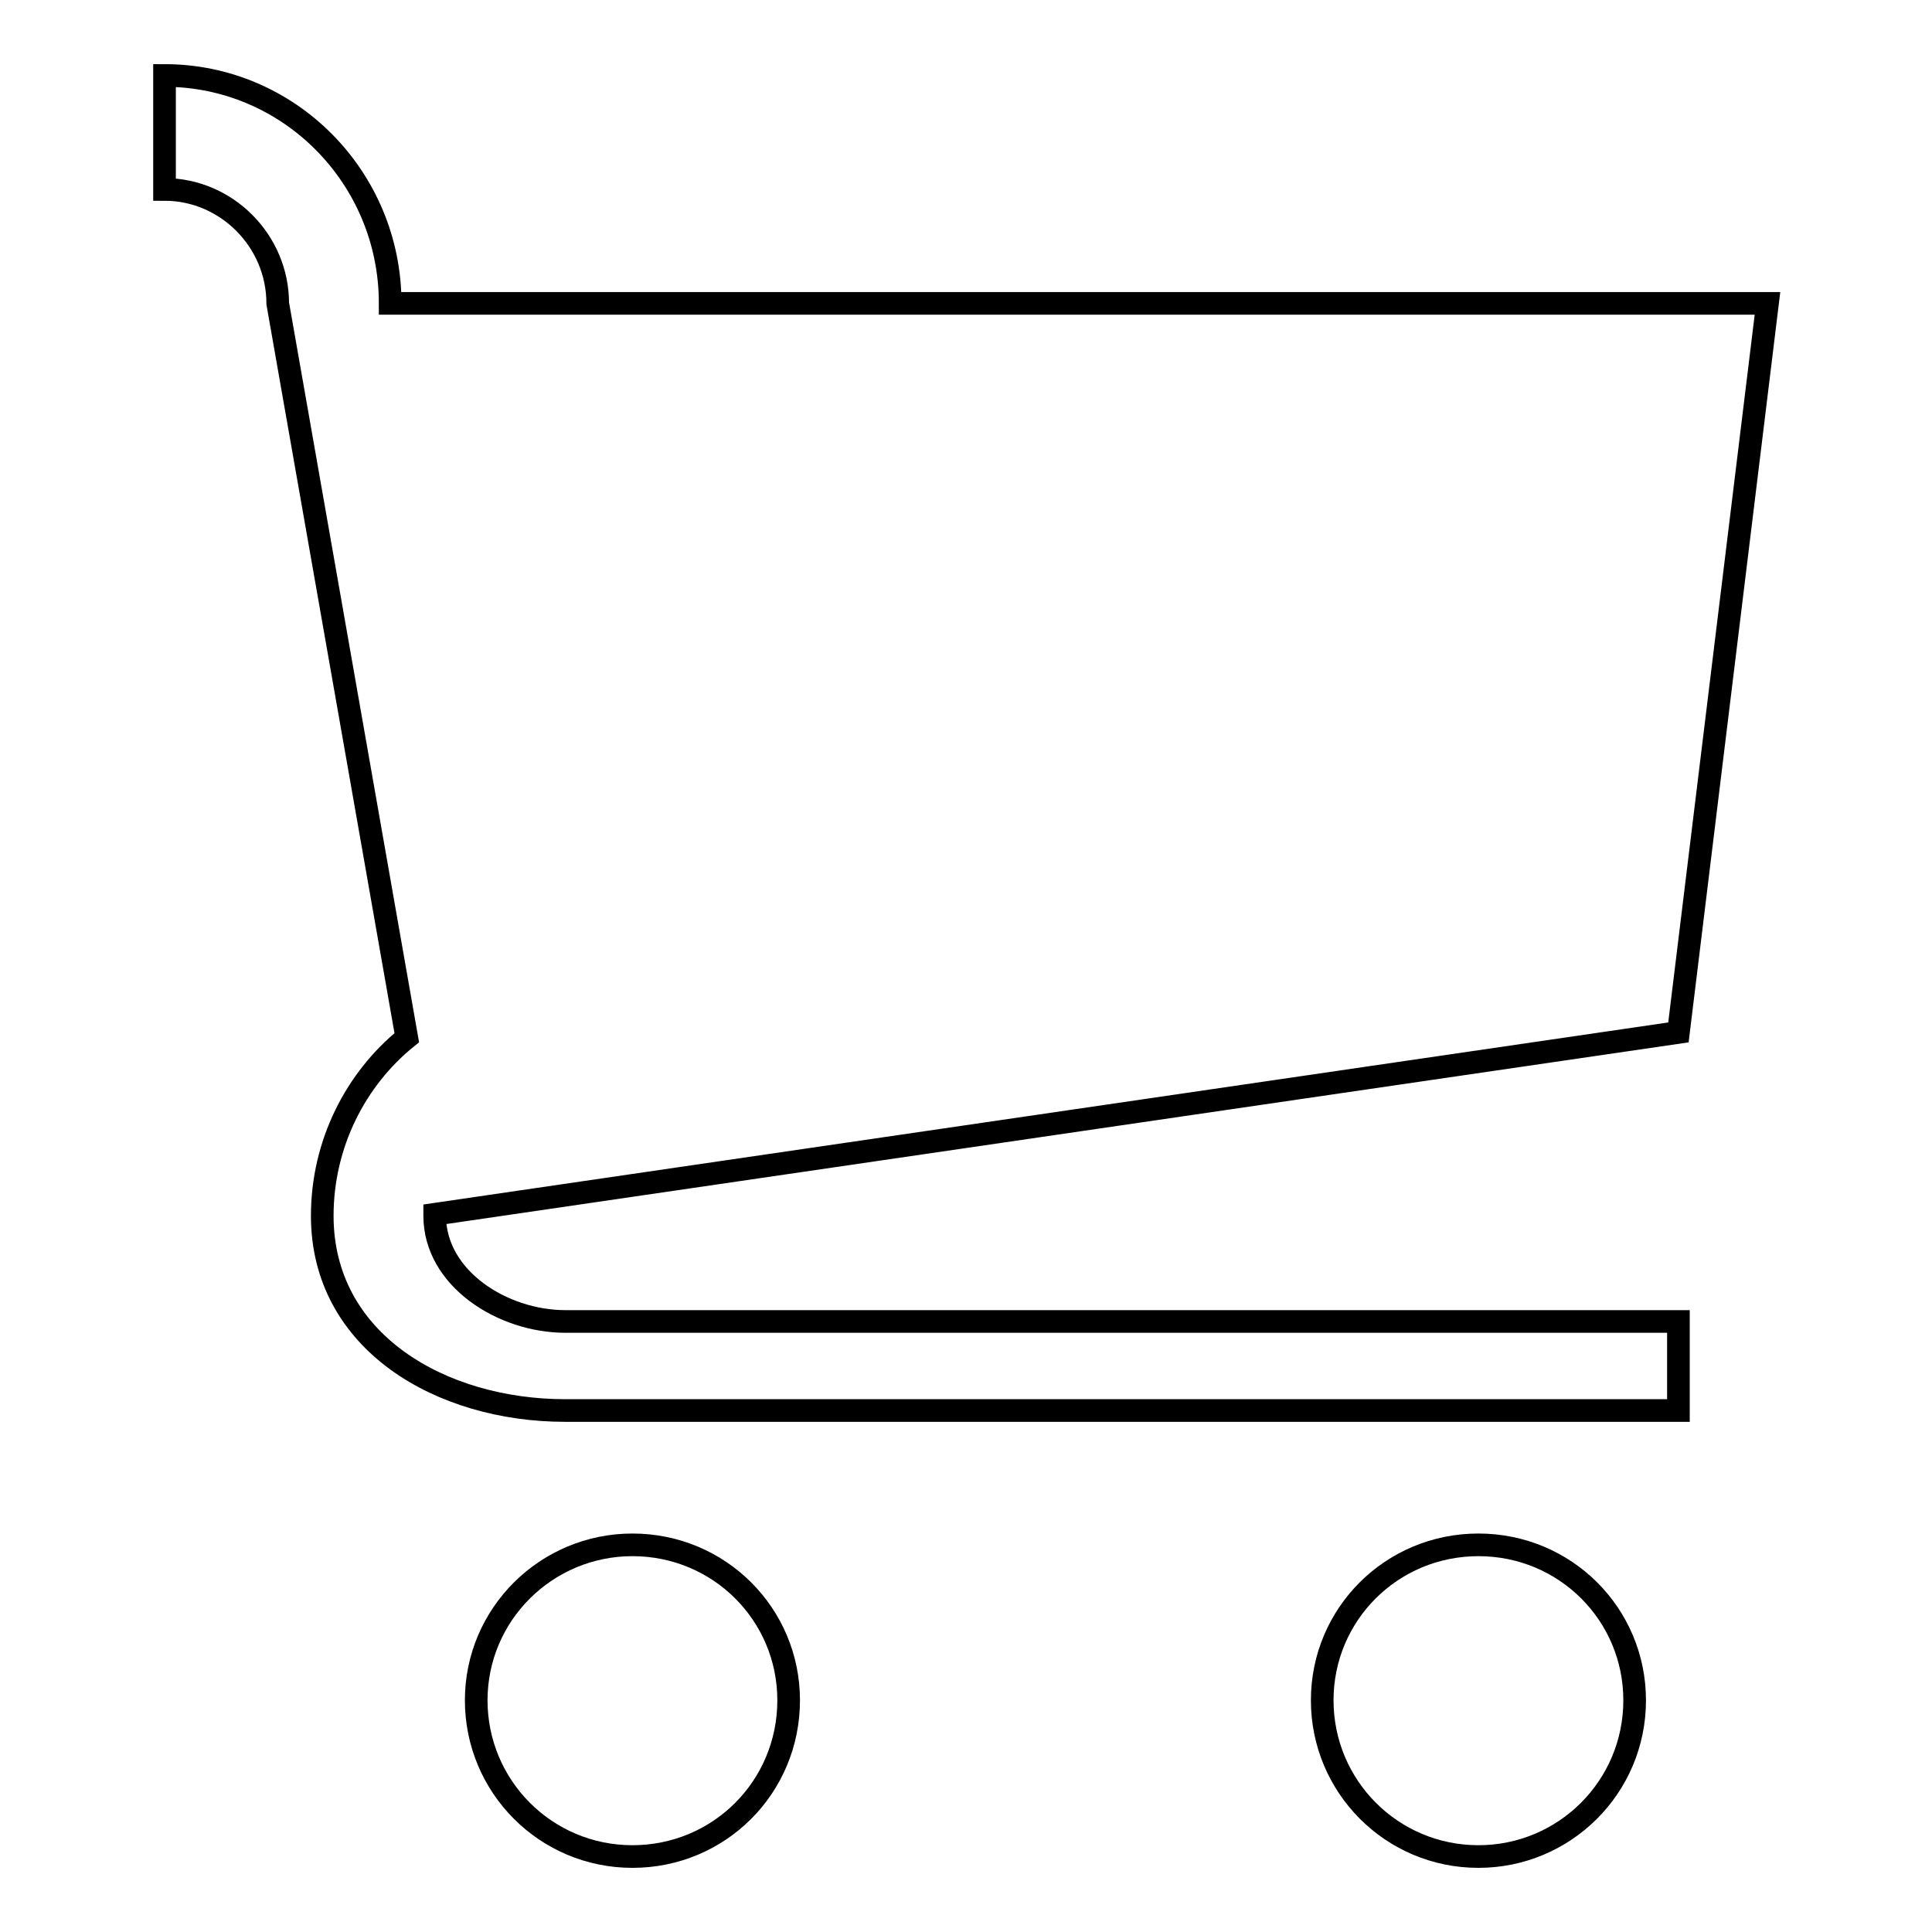
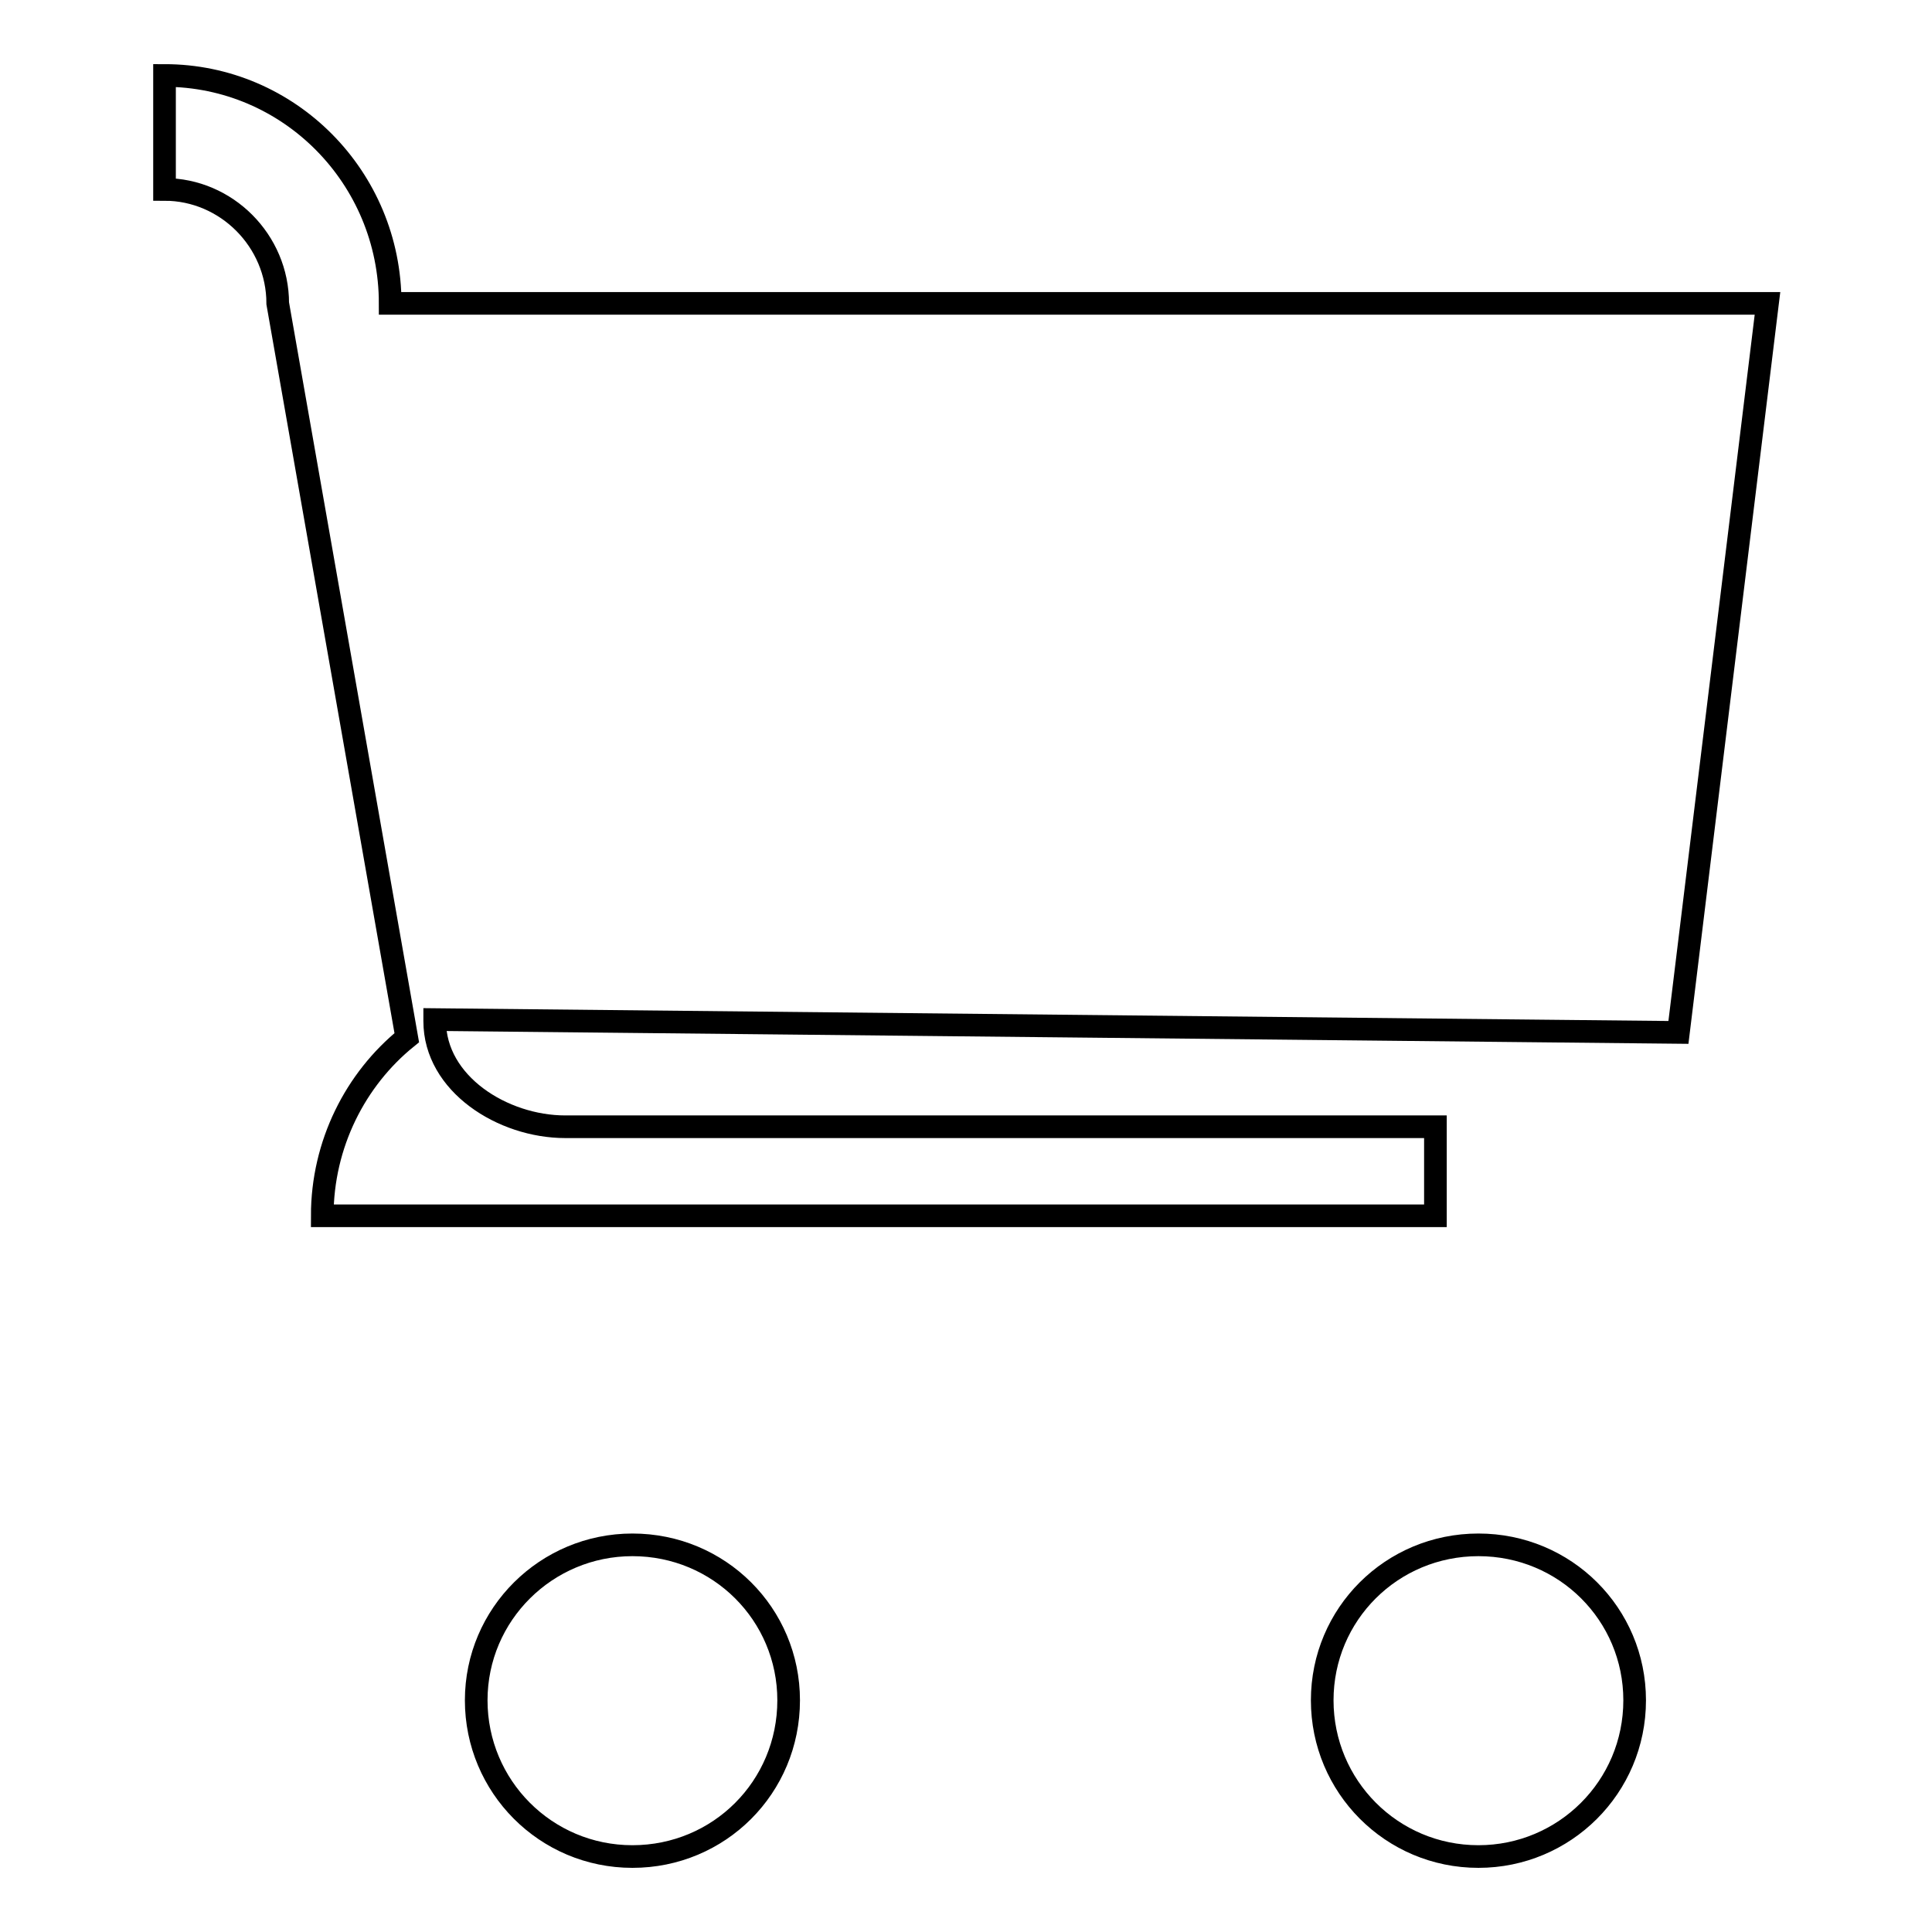
<svg xmlns="http://www.w3.org/2000/svg" version="1.1" x="0px" y="0px" viewBox="0 0 256 256" enable-background="new 0 0 256 256" xml:space="preserve">
  <g>
    <g>
-       <path stroke-width="3" fill-opacity="0" stroke="#000000" d="M63.1,225.3c0,11.4,9.2,20.7,20.7,20.7s20.7-9.2,20.7-20.7l0,0c0-11.4-9.2-20.6-20.7-20.6C72.4,204.7,63.1,213.9,63.1,225.3z M175.2,225.3c0,11.4,9.2,20.7,20.7,20.7c11.4,0,20.7-9.2,20.7-20.7l0,0c0-11.4-9.2-20.6-20.7-20.6C184.4,204.7,175.2,213.9,175.2,225.3z M222.4,136.8l11.8-96.6H51.7C51.7,23.5,38.3,10,21.8,10v15.1c8.2,0,15,6.8,15,15.1l17.1,97.3c-6.8,5.5-11.2,14.1-11.2,23.6c0,16.7,15.7,25.8,32.2,25.8h147.5v-11.8H74.9c-8.3,0-17.3-5.7-17.3-14c0,0,0-0.1,0-0.2L222.4,136.8z" />
+       <path stroke-width="3" fill-opacity="0" stroke="#000000" d="M63.1,225.3c0,11.4,9.2,20.7,20.7,20.7s20.7-9.2,20.7-20.7l0,0c0-11.4-9.2-20.6-20.7-20.6C72.4,204.7,63.1,213.9,63.1,225.3z M175.2,225.3c0,11.4,9.2,20.7,20.7,20.7c11.4,0,20.7-9.2,20.7-20.7l0,0c0-11.4-9.2-20.6-20.7-20.6C184.4,204.7,175.2,213.9,175.2,225.3z M222.4,136.8l11.8-96.6H51.7C51.7,23.5,38.3,10,21.8,10v15.1c8.2,0,15,6.8,15,15.1l17.1,97.3c-6.8,5.5-11.2,14.1-11.2,23.6h147.5v-11.8H74.9c-8.3,0-17.3-5.7-17.3-14c0,0,0-0.1,0-0.2L222.4,136.8z" />
    </g>
  </g>
</svg>